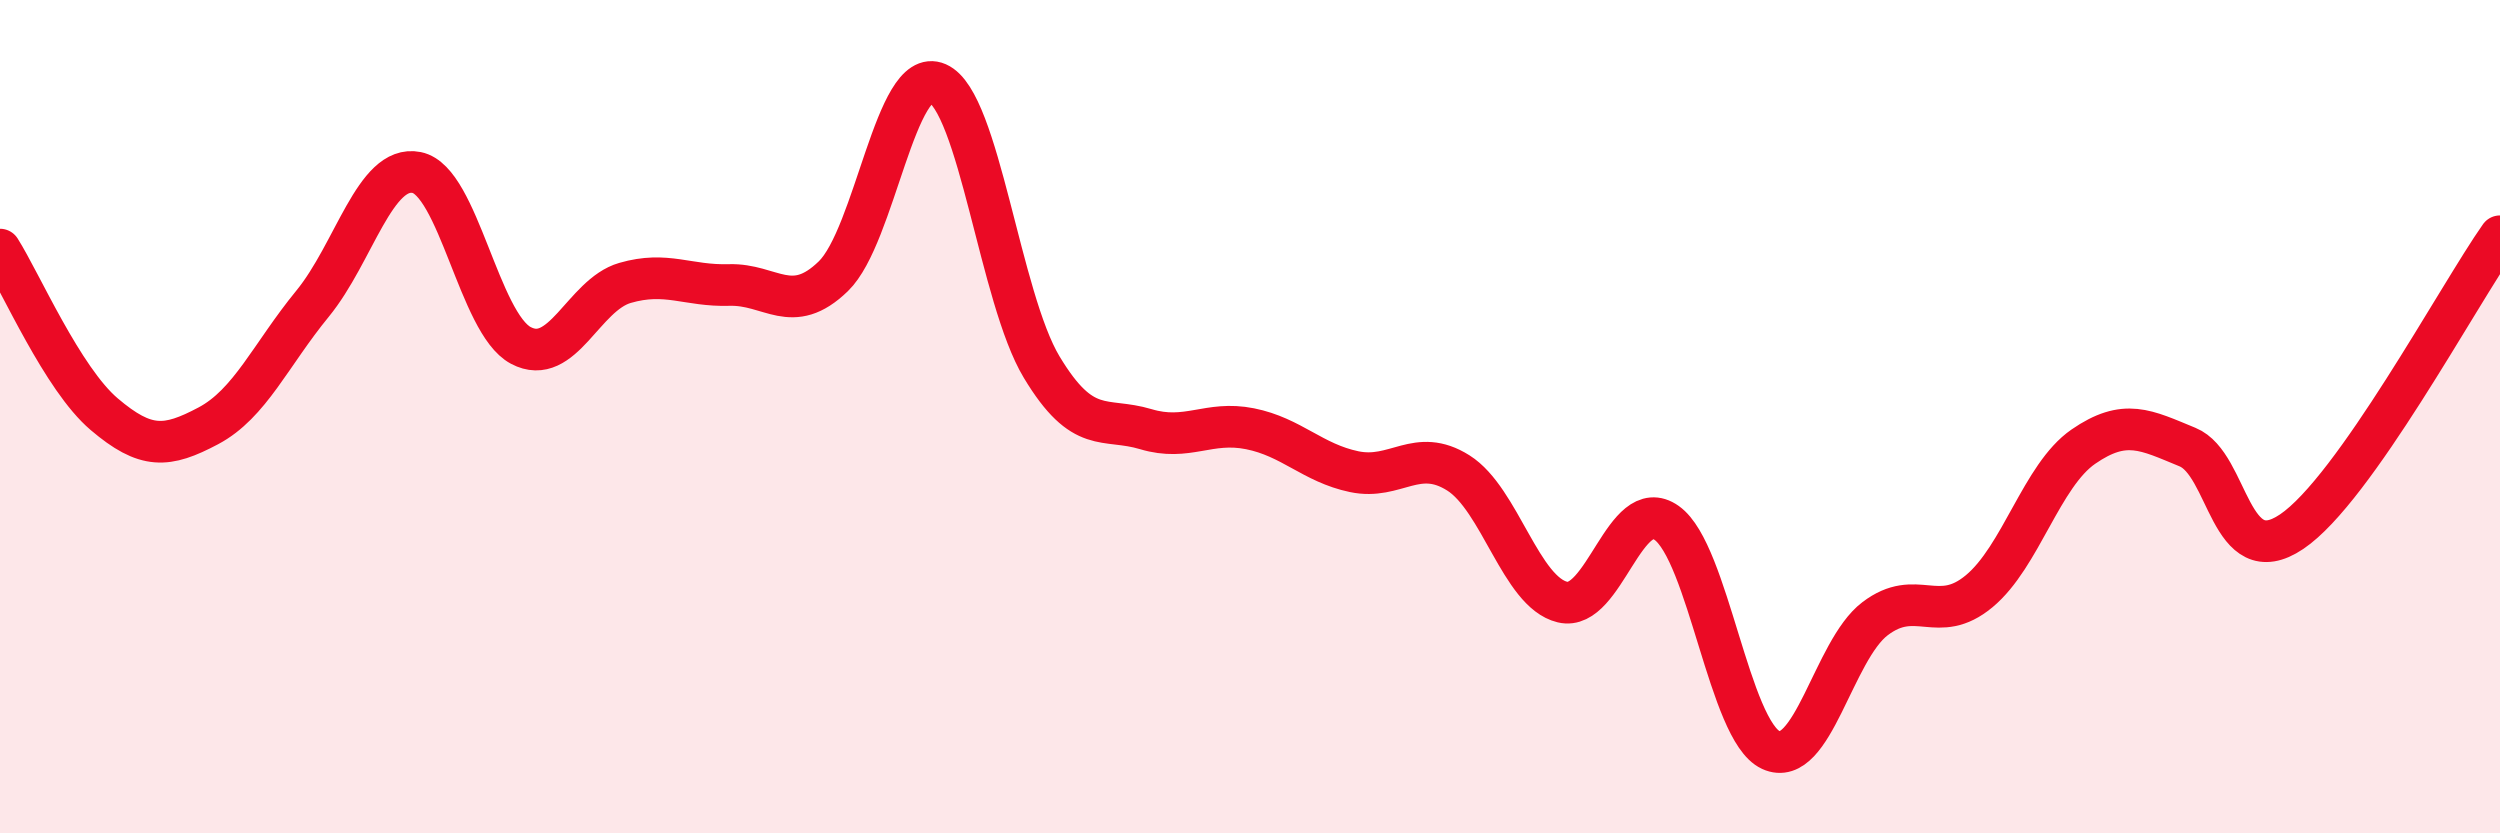
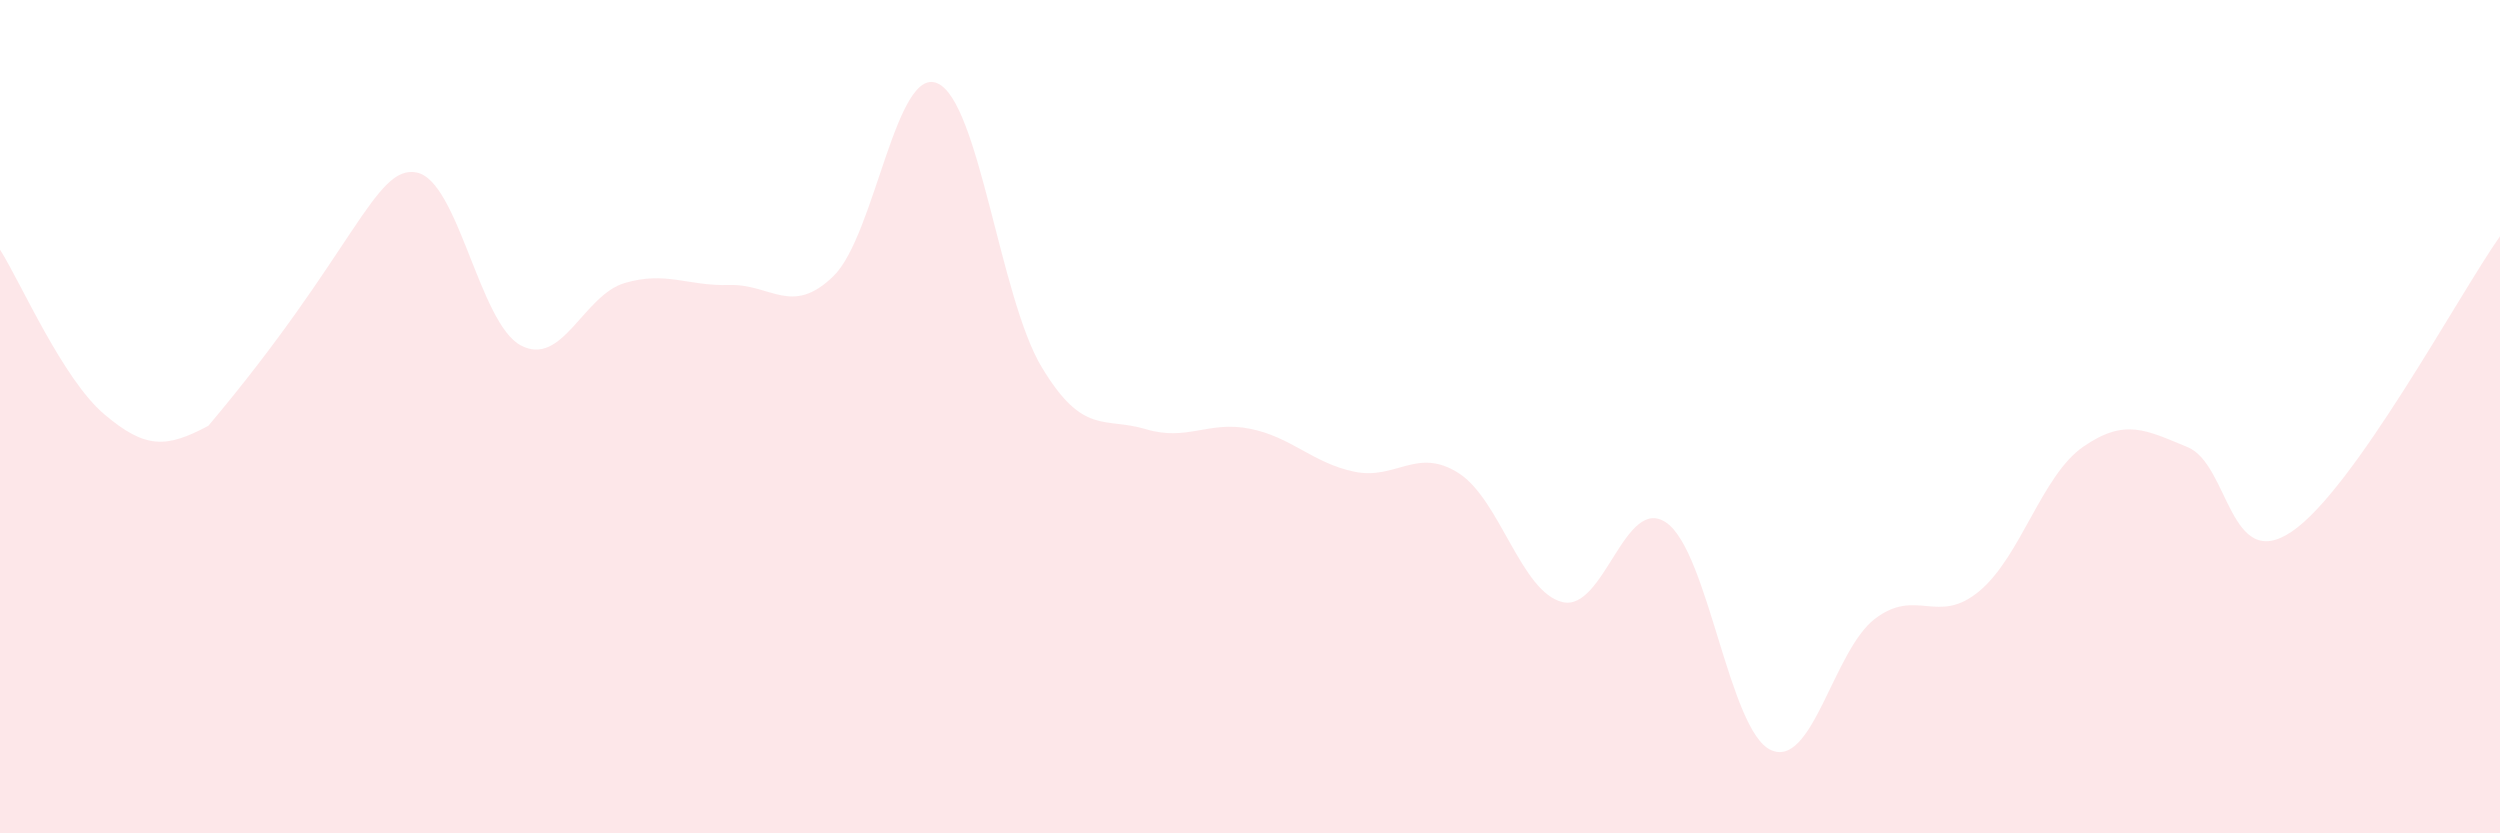
<svg xmlns="http://www.w3.org/2000/svg" width="60" height="20" viewBox="0 0 60 20">
-   <path d="M 0,5.99 C 0.5,6.78 1.5,9.09 2.5,9.94 C 3.5,10.79 4,10.75 5,10.22 C 6,9.69 6.5,8.51 7.5,7.29 C 8.5,6.07 9,3.94 10,4.14 C 11,4.34 11.5,7.76 12.5,8.29 C 13.5,8.82 14,7.08 15,6.79 C 16,6.5 16.5,6.87 17.5,6.84 C 18.5,6.81 19,7.6 20,6.63 C 21,5.66 21.5,1.56 22.5,2 C 23.5,2.44 24,7.15 25,8.81 C 26,10.47 26.5,10 27.5,10.3 C 28.5,10.6 29,10.09 30,10.29 C 31,10.49 31.5,11.11 32.5,11.32 C 33.5,11.53 34,10.72 35,11.35 C 36,11.98 36.5,14.21 37.5,14.45 C 38.5,14.69 39,11.84 40,12.55 C 41,13.26 41.5,17.54 42.5,18 C 43.5,18.46 44,15.61 45,14.85 C 46,14.09 46.5,15.02 47.5,14.19 C 48.5,13.36 49,11.41 50,10.72 C 51,10.03 51.5,10.32 52.5,10.73 C 53.5,11.14 53.5,13.77 55,12.76 C 56.5,11.75 59,7.09 60,5.67L60 20L0 20Z" fill="#EB0A25" opacity="0.1" stroke-linecap="round" stroke-linejoin="round" />
-   <path d="M 0,5.99 C 0.5,6.78 1.5,9.09 2.5,9.94 C 3.5,10.79 4,10.75 5,10.22 C 6,9.69 6.5,8.51 7.5,7.29 C 8.5,6.07 9,3.94 10,4.14 C 11,4.34 11.5,7.76 12.5,8.29 C 13.5,8.82 14,7.08 15,6.79 C 16,6.5 16.5,6.87 17.5,6.84 C 18.5,6.81 19,7.6 20,6.63 C 21,5.66 21.5,1.56 22.5,2 C 23.5,2.44 24,7.15 25,8.81 C 26,10.47 26.5,10 27.5,10.3 C 28.5,10.6 29,10.09 30,10.29 C 31,10.49 31.5,11.11 32.5,11.32 C 33.5,11.53 34,10.72 35,11.35 C 36,11.98 36.5,14.21 37.5,14.45 C 38.5,14.69 39,11.84 40,12.55 C 41,13.26 41.5,17.54 42.5,18 C 43.5,18.46 44,15.61 45,14.85 C 46,14.09 46.5,15.02 47.5,14.19 C 48.5,13.36 49,11.41 50,10.72 C 51,10.03 51.5,10.32 52.5,10.73 C 53.5,11.14 53.5,13.77 55,12.76 C 56.5,11.75 59,7.09 60,5.67" stroke="#EB0A25" stroke-width="1" fill="none" stroke-linecap="round" stroke-linejoin="round" />
+   <path d="M 0,5.99 C 0.5,6.78 1.5,9.09 2.5,9.94 C 3.5,10.79 4,10.75 5,10.22 C 8.5,6.07 9,3.94 10,4.14 C 11,4.34 11.5,7.76 12.5,8.29 C 13.5,8.82 14,7.08 15,6.79 C 16,6.5 16.5,6.87 17.5,6.84 C 18.5,6.81 19,7.6 20,6.63 C 21,5.66 21.5,1.56 22.5,2 C 23.5,2.44 24,7.15 25,8.81 C 26,10.47 26.5,10 27.5,10.3 C 28.5,10.6 29,10.09 30,10.29 C 31,10.49 31.5,11.11 32.5,11.32 C 33.5,11.53 34,10.72 35,11.35 C 36,11.98 36.5,14.21 37.5,14.45 C 38.5,14.69 39,11.84 40,12.55 C 41,13.26 41.5,17.54 42.5,18 C 43.5,18.46 44,15.61 45,14.85 C 46,14.09 46.5,15.02 47.5,14.19 C 48.5,13.36 49,11.41 50,10.72 C 51,10.03 51.5,10.32 52.5,10.73 C 53.5,11.14 53.5,13.77 55,12.76 C 56.5,11.75 59,7.09 60,5.67L60 20L0 20Z" fill="#EB0A25" opacity="0.1" stroke-linecap="round" stroke-linejoin="round" />
</svg>